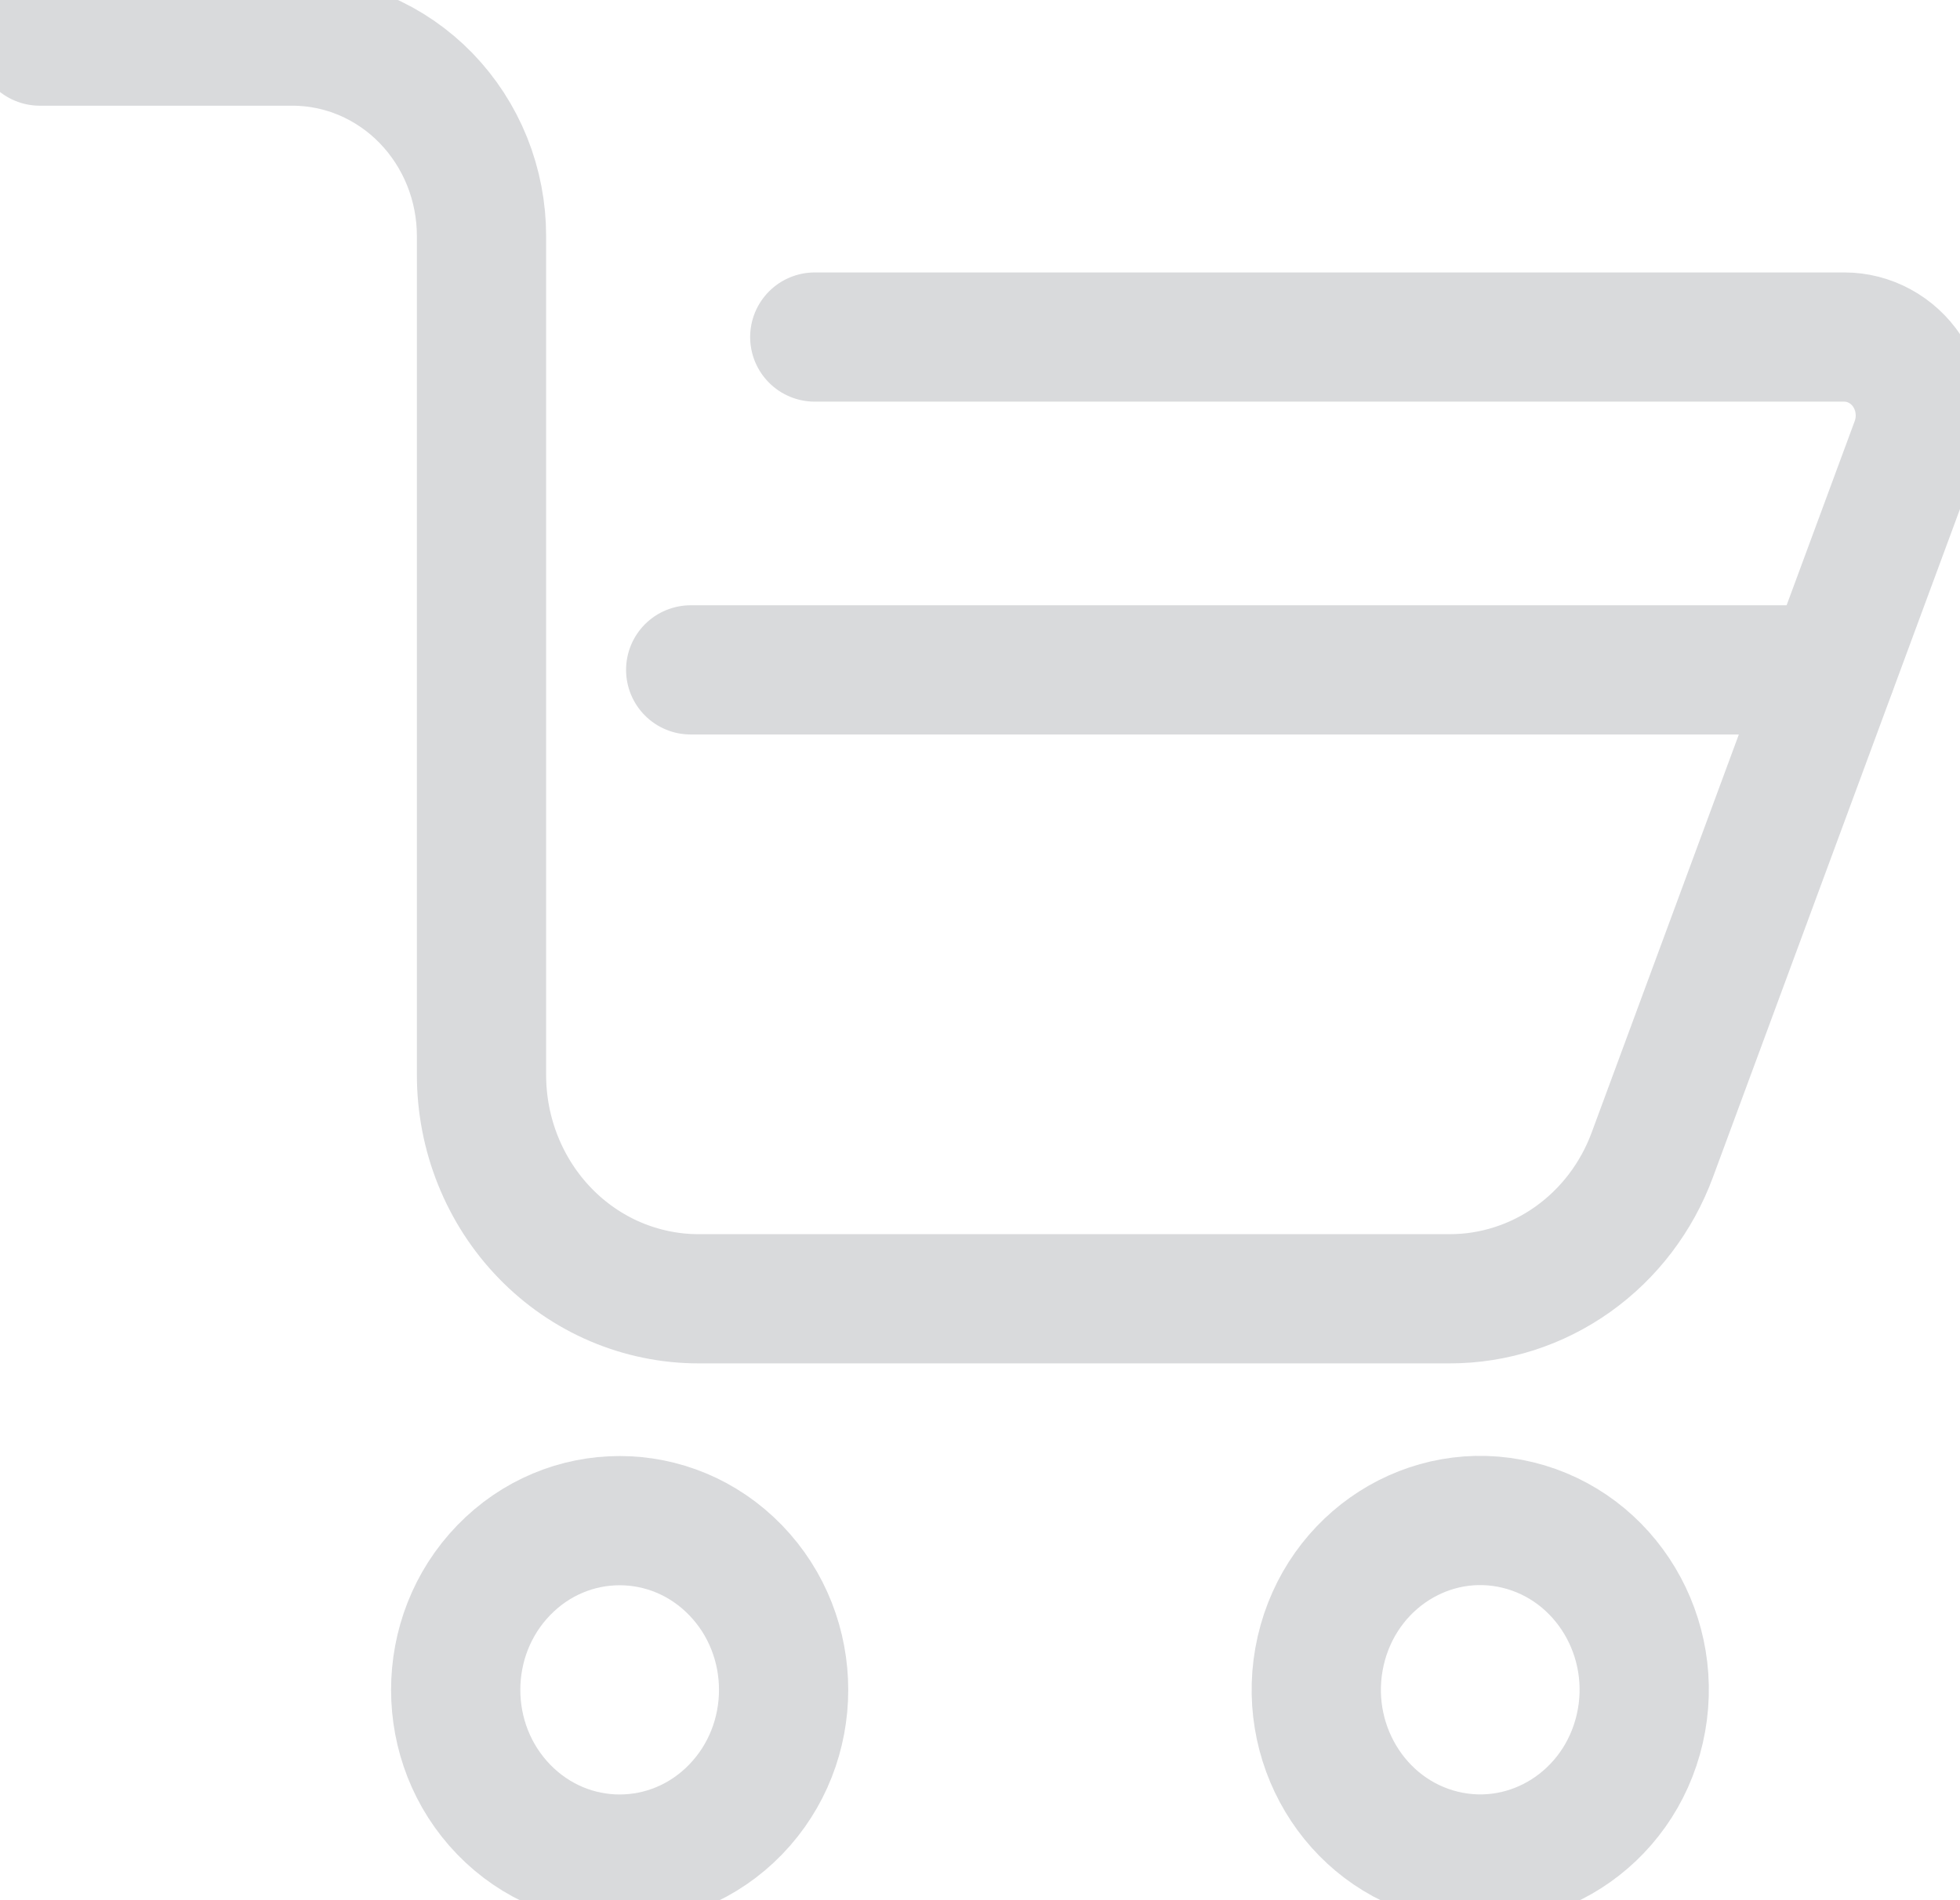
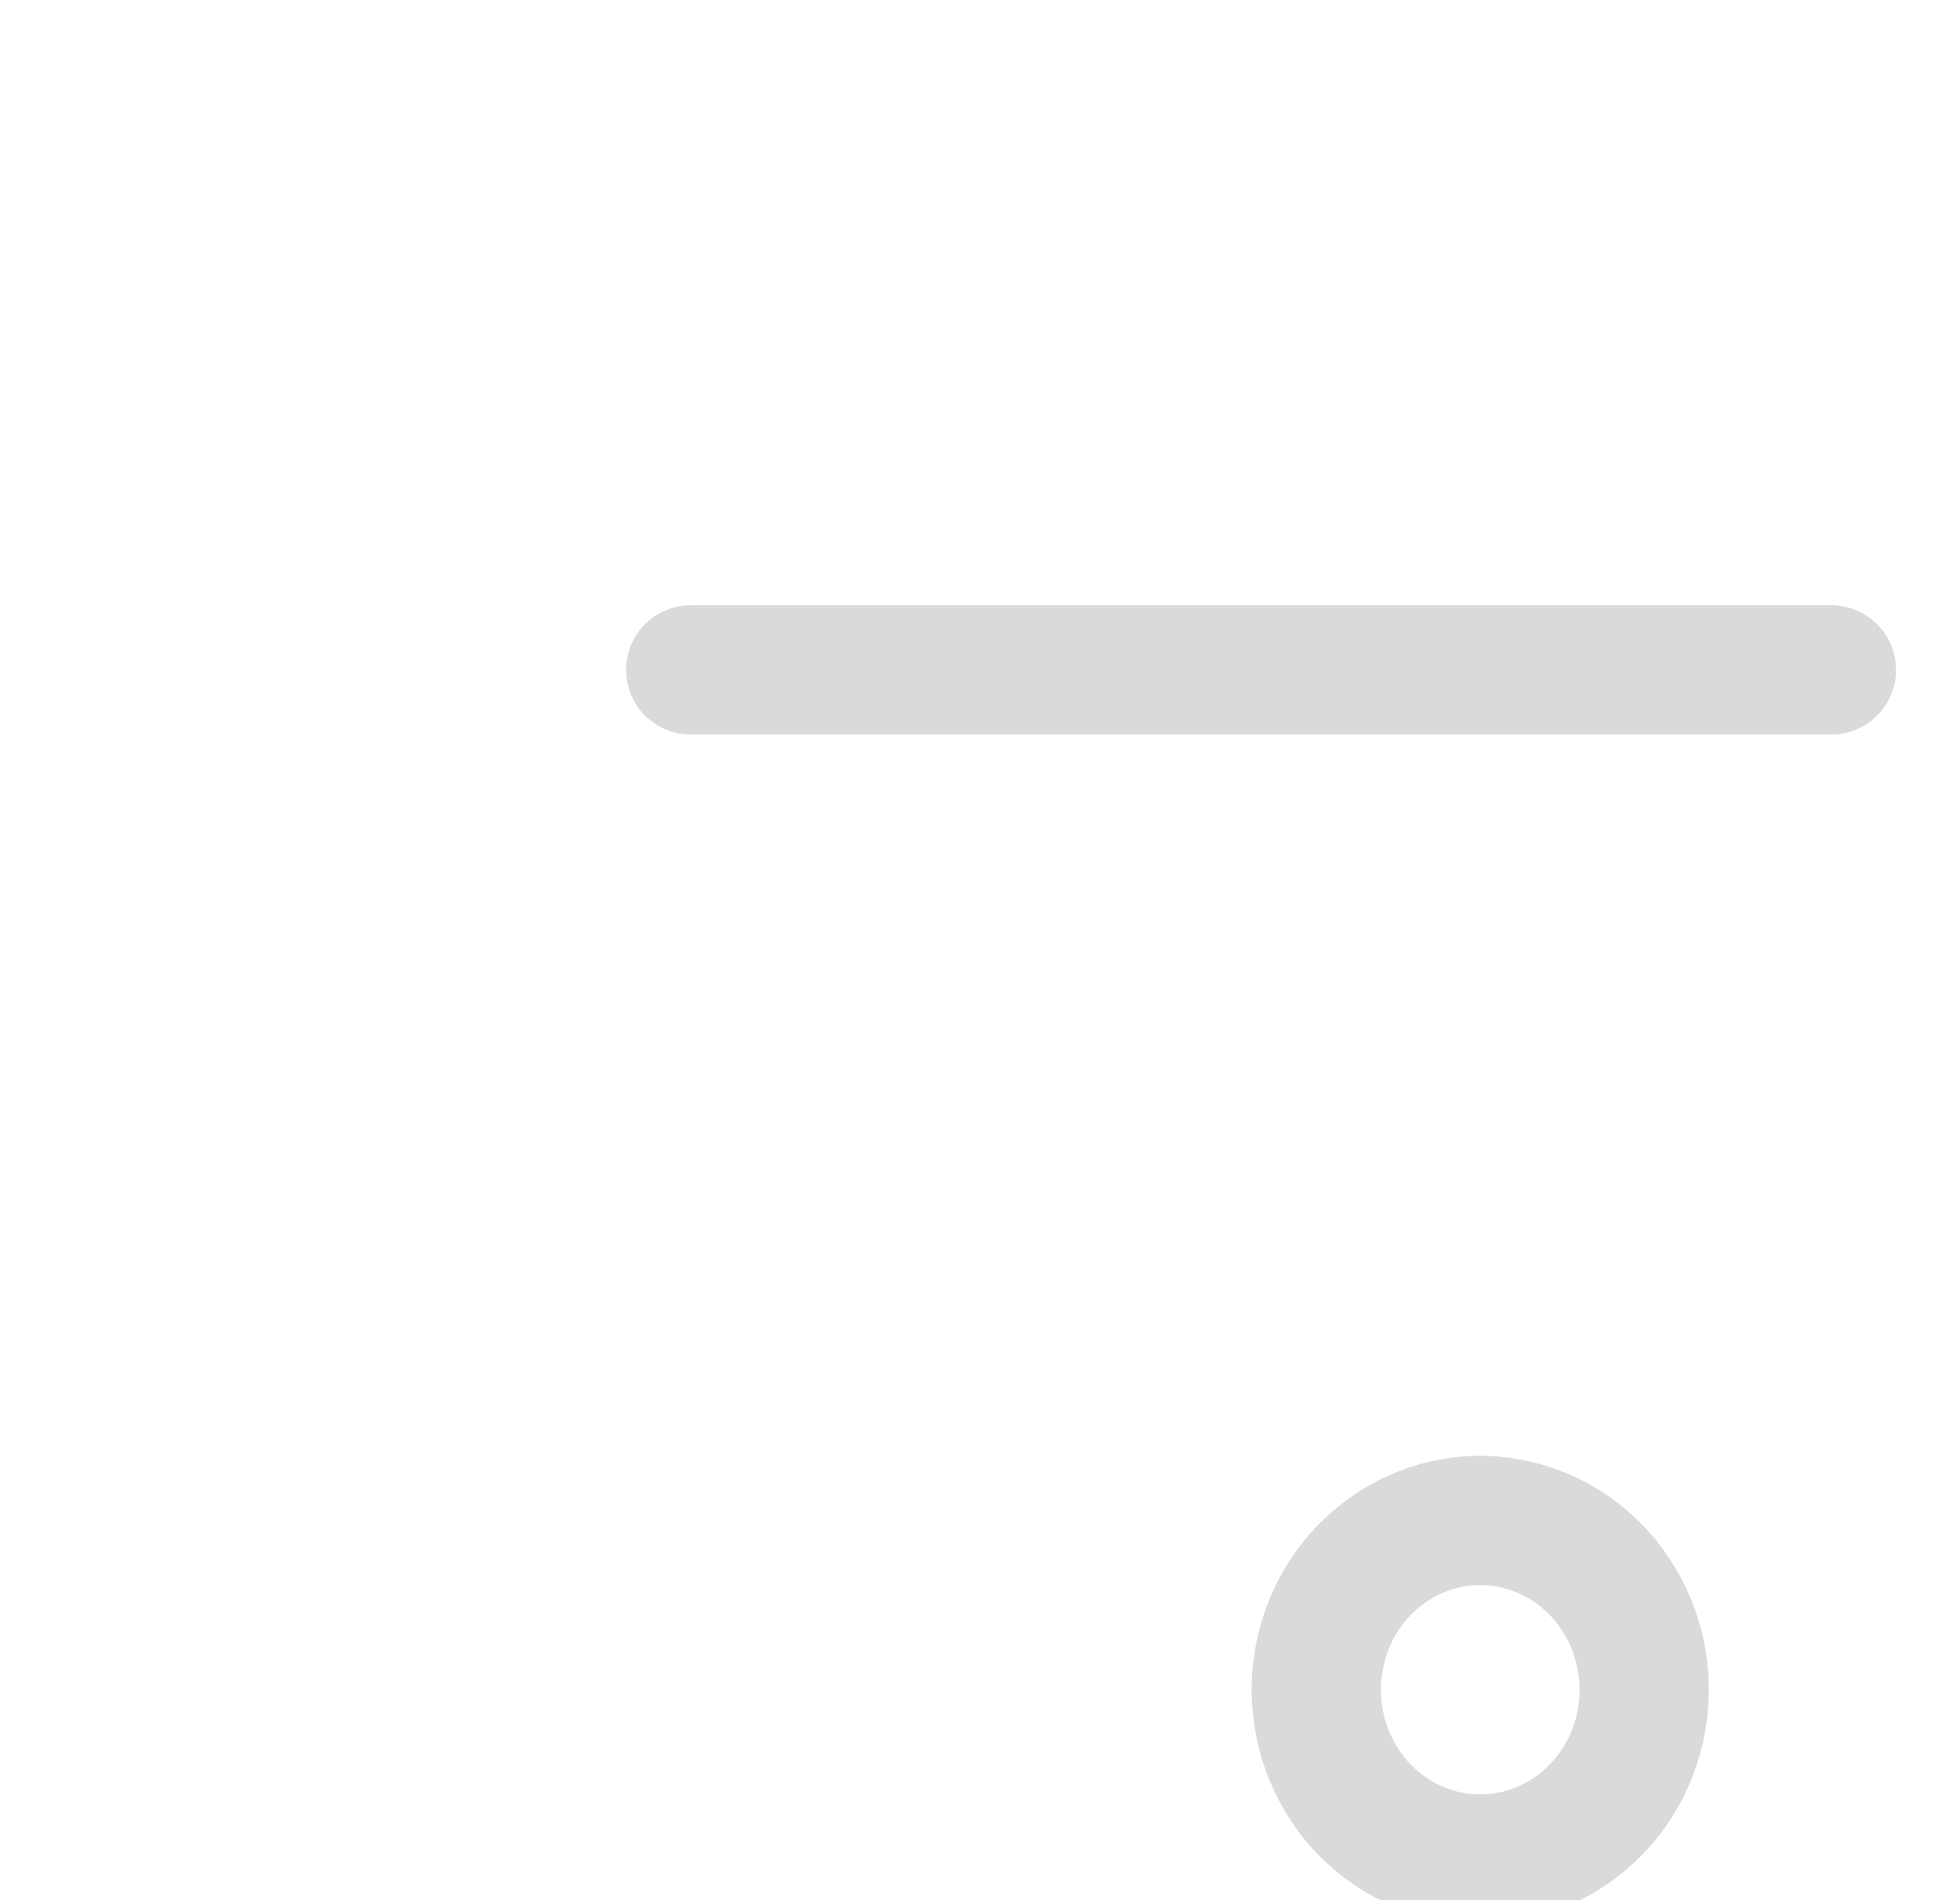
<svg xmlns="http://www.w3.org/2000/svg" width="33" height="32" viewBox="0 0 33 32" fill="none">
  <g opacity="0.2" clip-path="url(#clip0_576_13735)">
-     <path d="M0.67 0.692H4.924C5.342 0.692 5.756 0.777 6.142 0.942C6.528 1.107 6.879 1.349 7.175 1.654C7.47 1.959 7.705 2.321 7.865 2.719C8.025 3.118 8.107 3.545 8.107 3.976V18.101C8.107 18.596 8.201 19.087 8.385 19.545C8.569 20.003 8.838 20.419 9.178 20.769C9.517 21.119 9.92 21.397 10.364 21.586C10.808 21.775 11.283 21.872 11.763 21.872H24.41C25.15 21.872 25.872 21.64 26.481 21.207C27.09 20.774 27.557 20.16 27.82 19.447L32.248 7.468C32.322 7.268 32.348 7.053 32.323 6.84C32.299 6.627 32.224 6.424 32.107 6.248C31.989 6.071 31.831 5.927 31.648 5.828C31.464 5.728 31.26 5.676 31.052 5.676H13.718" stroke="#404551" stroke-width="2.176" stroke-miterlimit="10" stroke-linecap="round" />
-     <path d="M12.385 30.473C13.463 29.36 13.463 27.556 12.385 26.443C11.307 25.33 9.559 25.33 8.481 26.443C7.403 27.556 7.403 29.36 8.481 30.473C9.559 31.586 11.307 31.586 12.385 30.473Z" stroke="#404551" stroke-width="2.176" stroke-miterlimit="10" stroke-linecap="round" />
    <path d="M27.609 29.111C27.959 27.579 27.04 26.044 25.556 25.682C24.073 25.321 22.586 26.27 22.236 27.801C21.886 29.333 22.804 30.868 24.288 31.23C25.772 31.591 27.259 30.643 27.609 29.111Z" stroke="#404551" stroke-width="2.176" stroke-miterlimit="10" stroke-linecap="round" />
    <path d="M30.835 11.281H11.629" stroke="#404551" stroke-width="2.176" stroke-miterlimit="10" stroke-linecap="round" />
  </g>
  <defs>
    <clipPath id="clip0_576_13735">
      <rect width="33" height="32" fill="white" />
    </clipPath>
  </defs>
</svg>